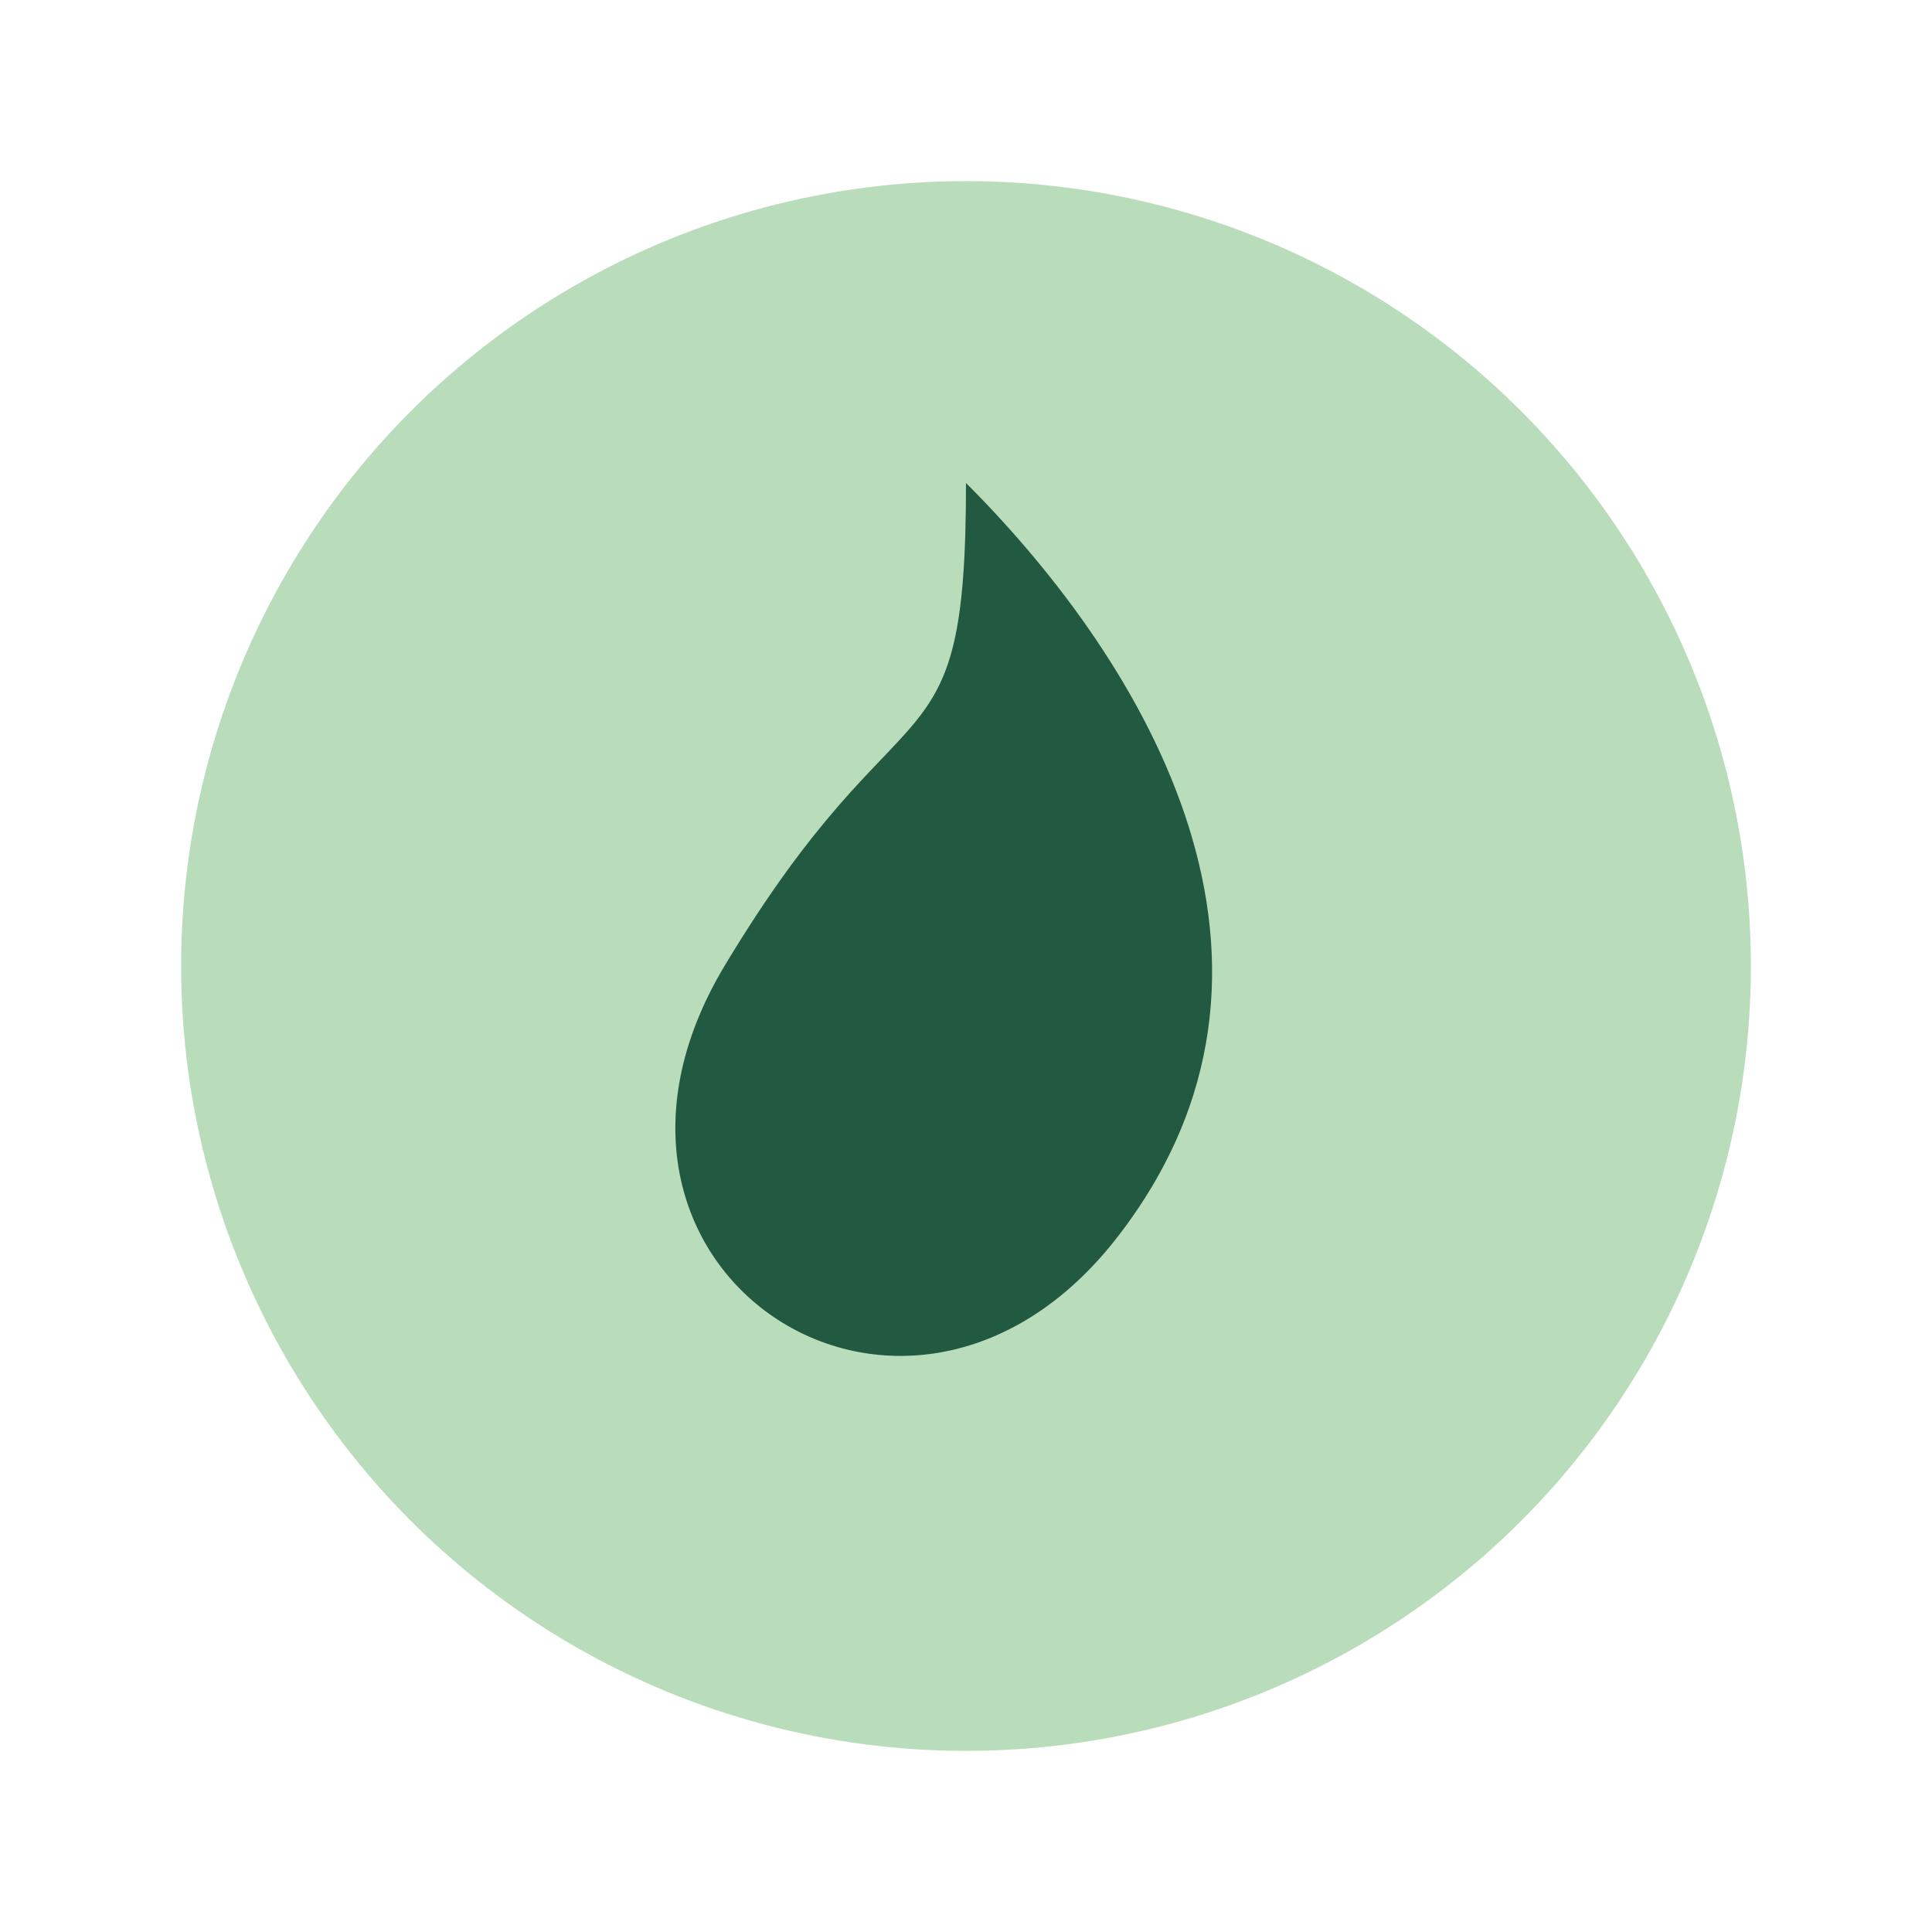
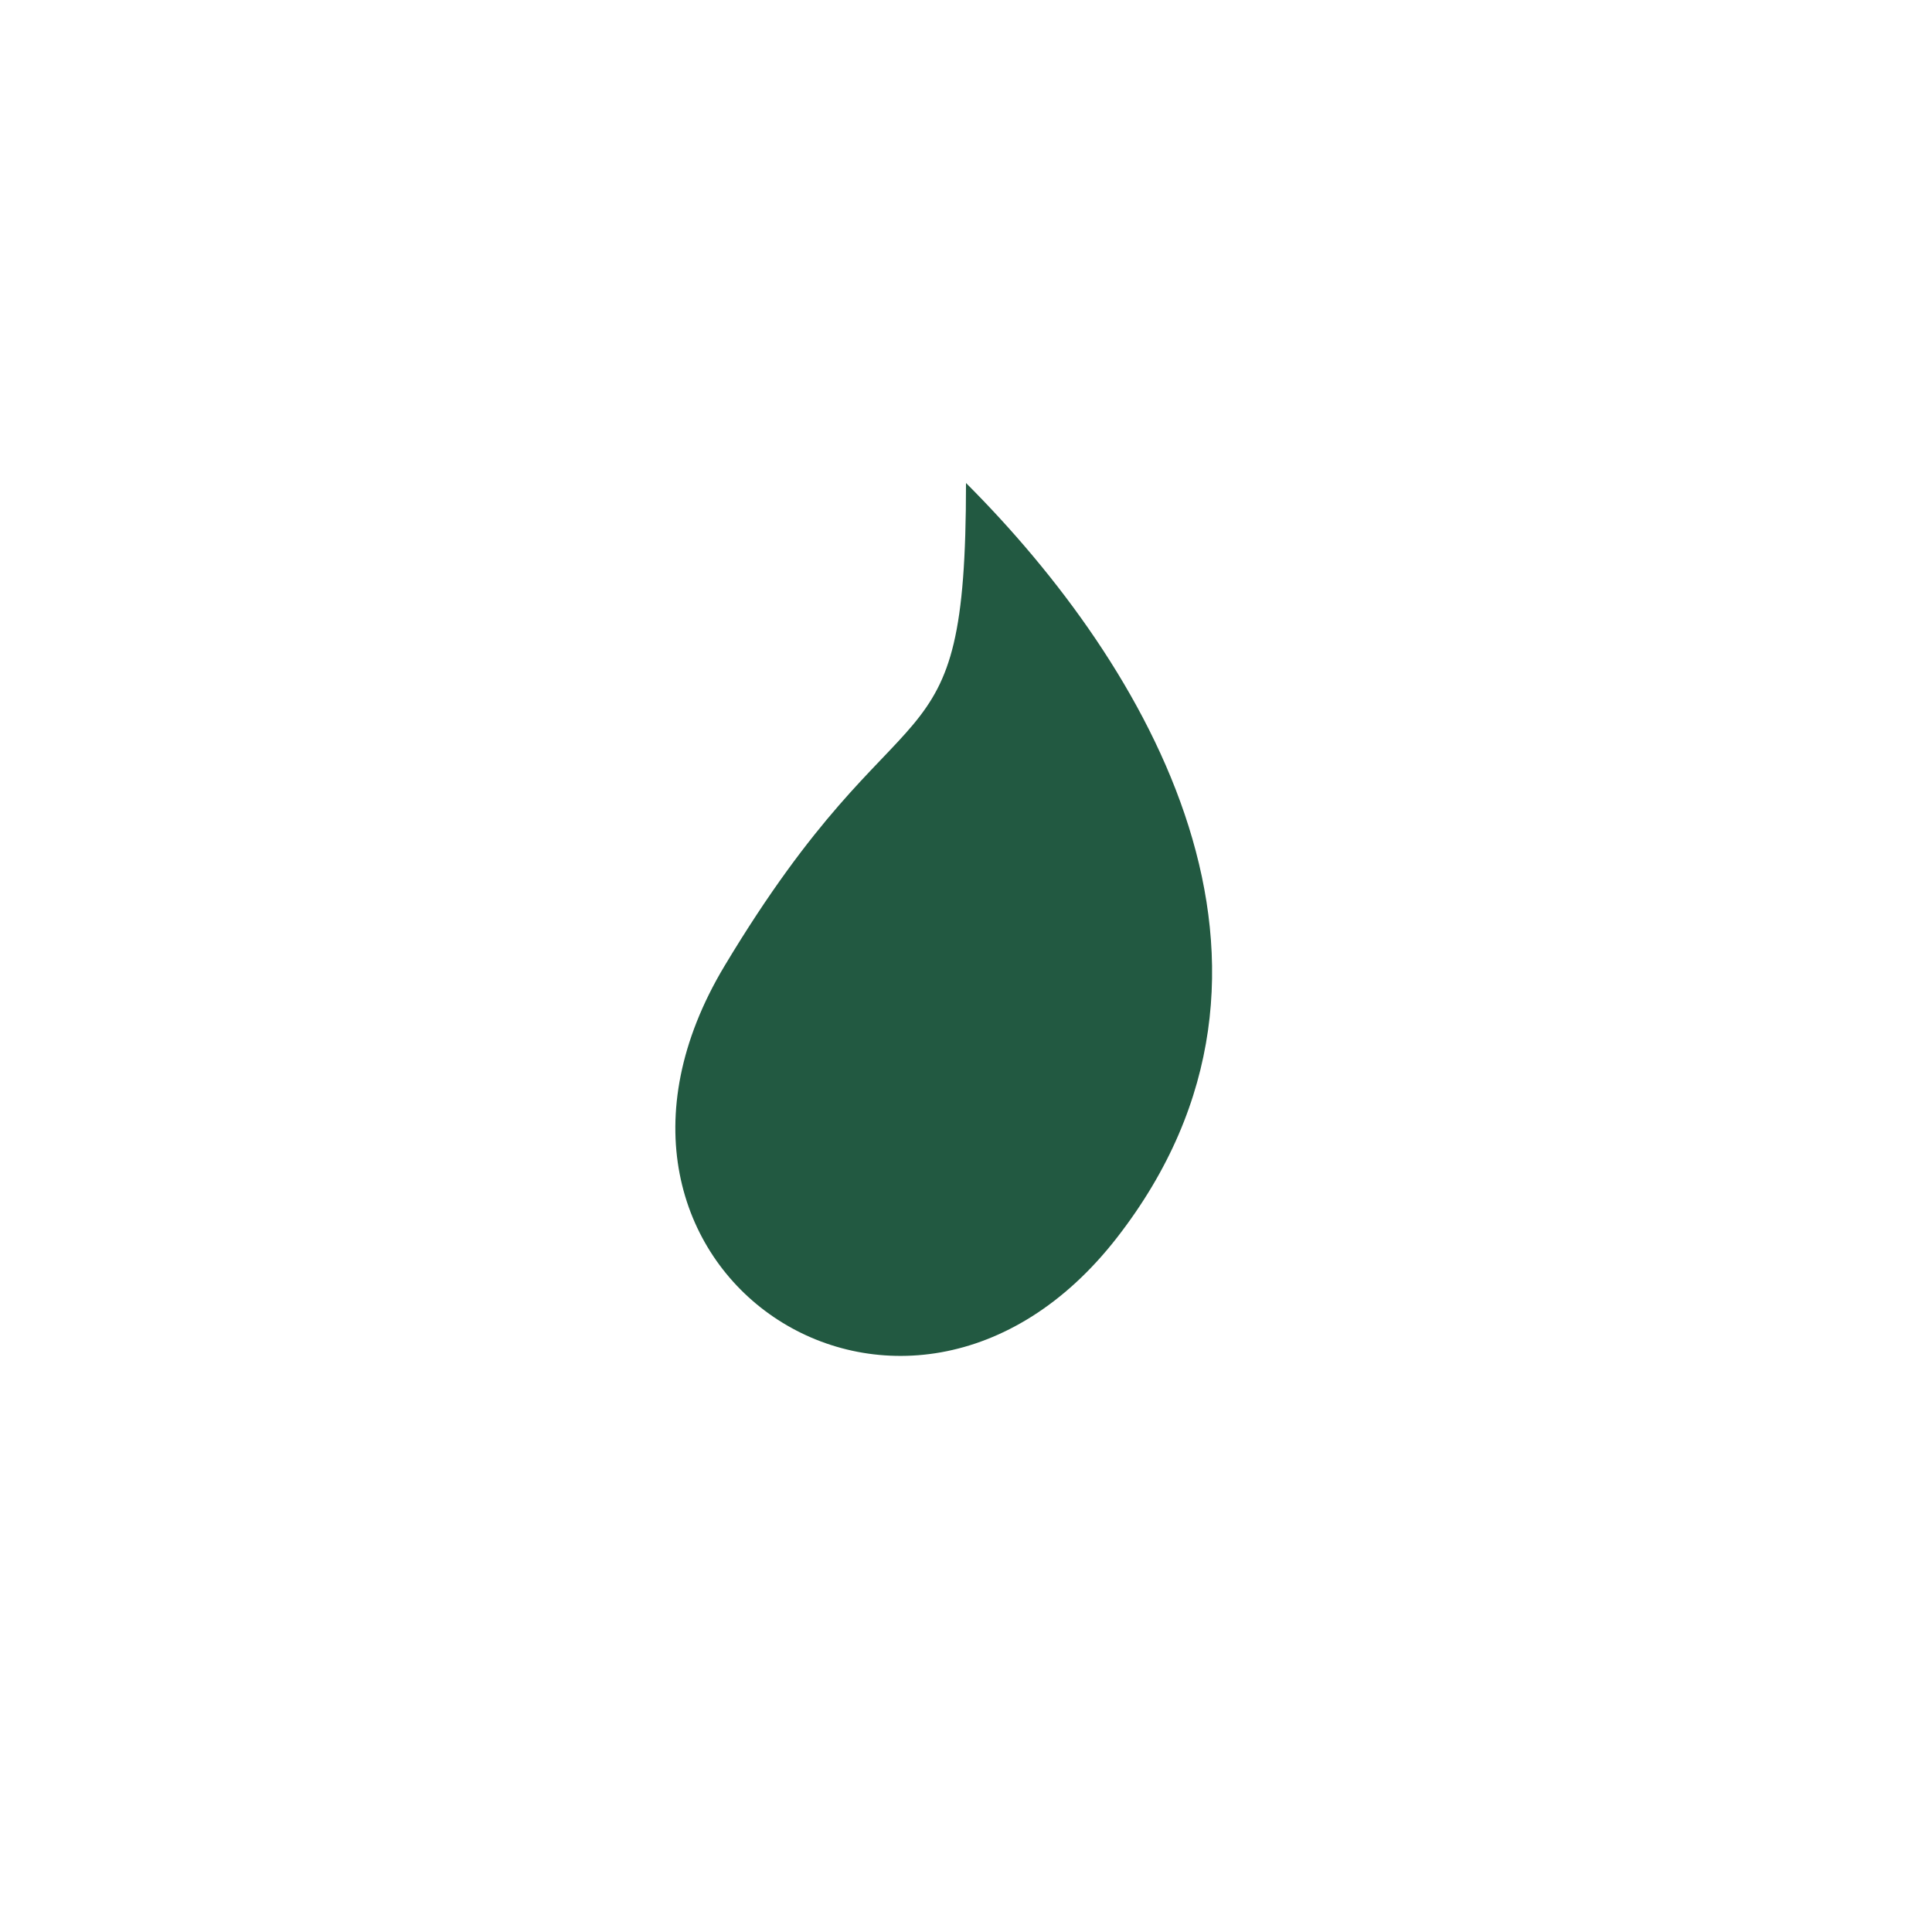
<svg xmlns="http://www.w3.org/2000/svg" width="32" height="32" viewBox="0 0 32 32">
-   <circle cx="16" cy="16" r="13" fill="#B9DCBA" />
  <path d="M16 8c3 3 6 8 2.5 12.5C15 25 9 21 12 16c3-5 4-3 4-8z" fill="#225941" />
</svg>